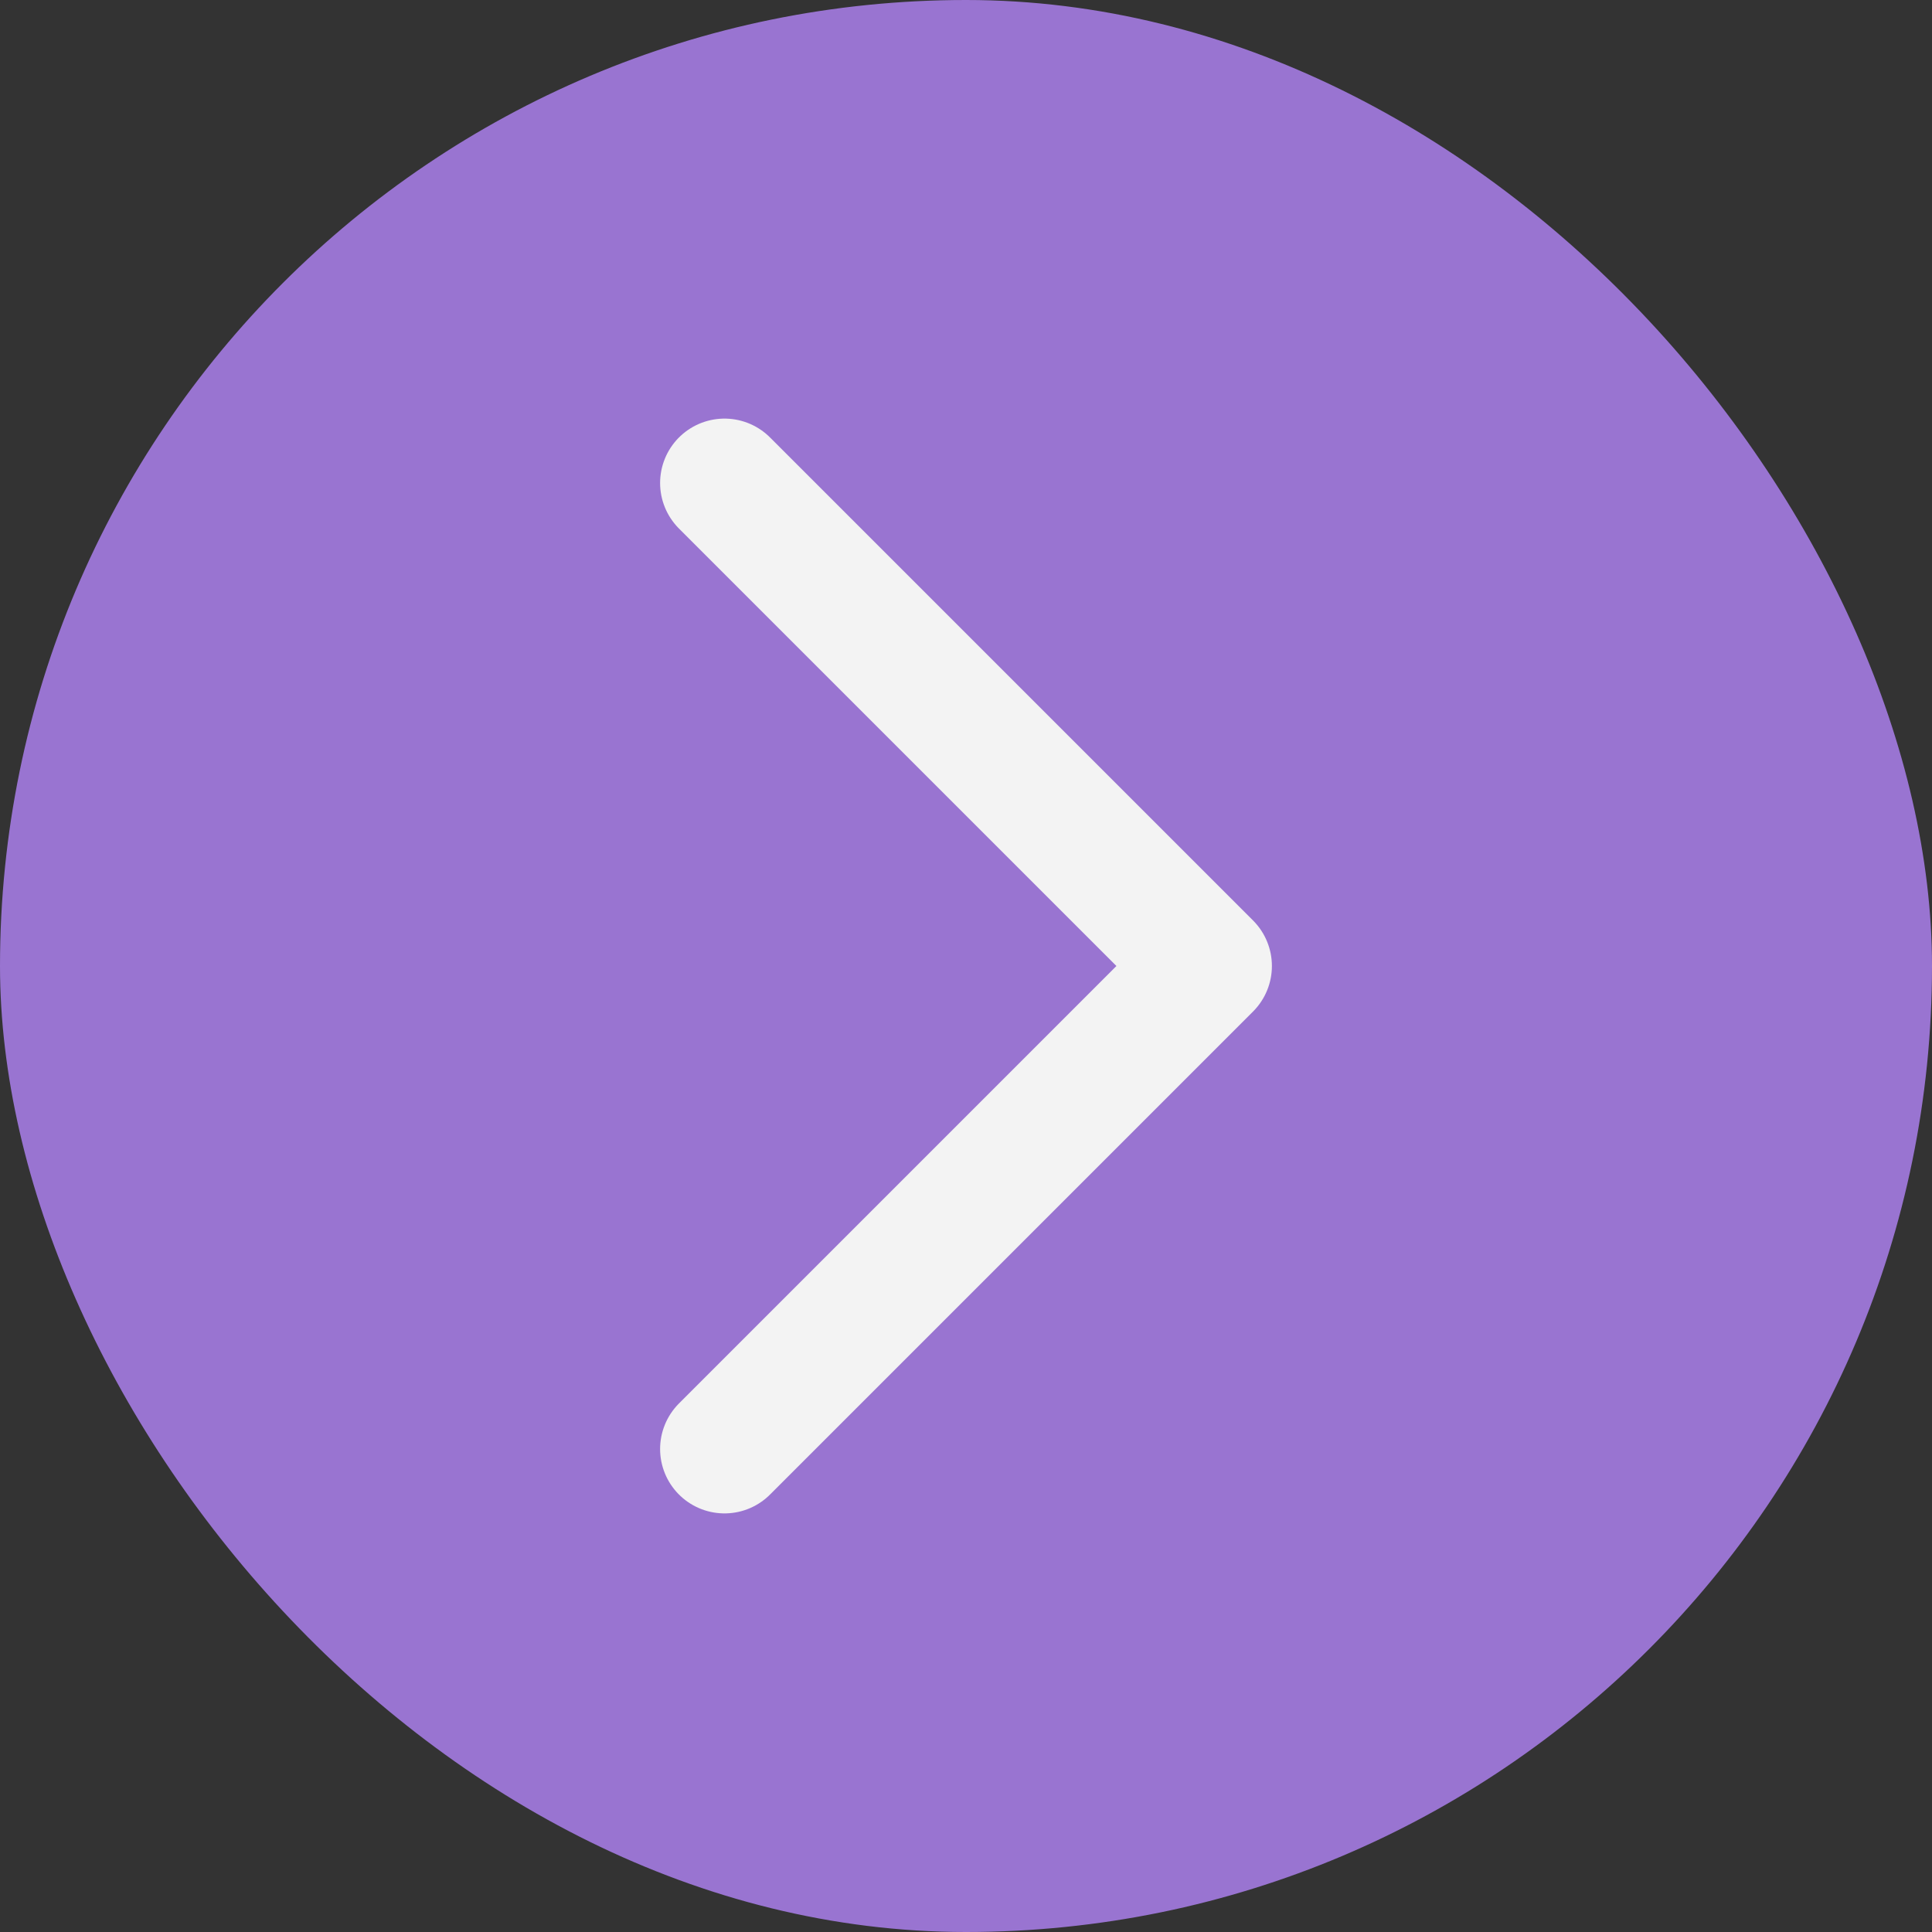
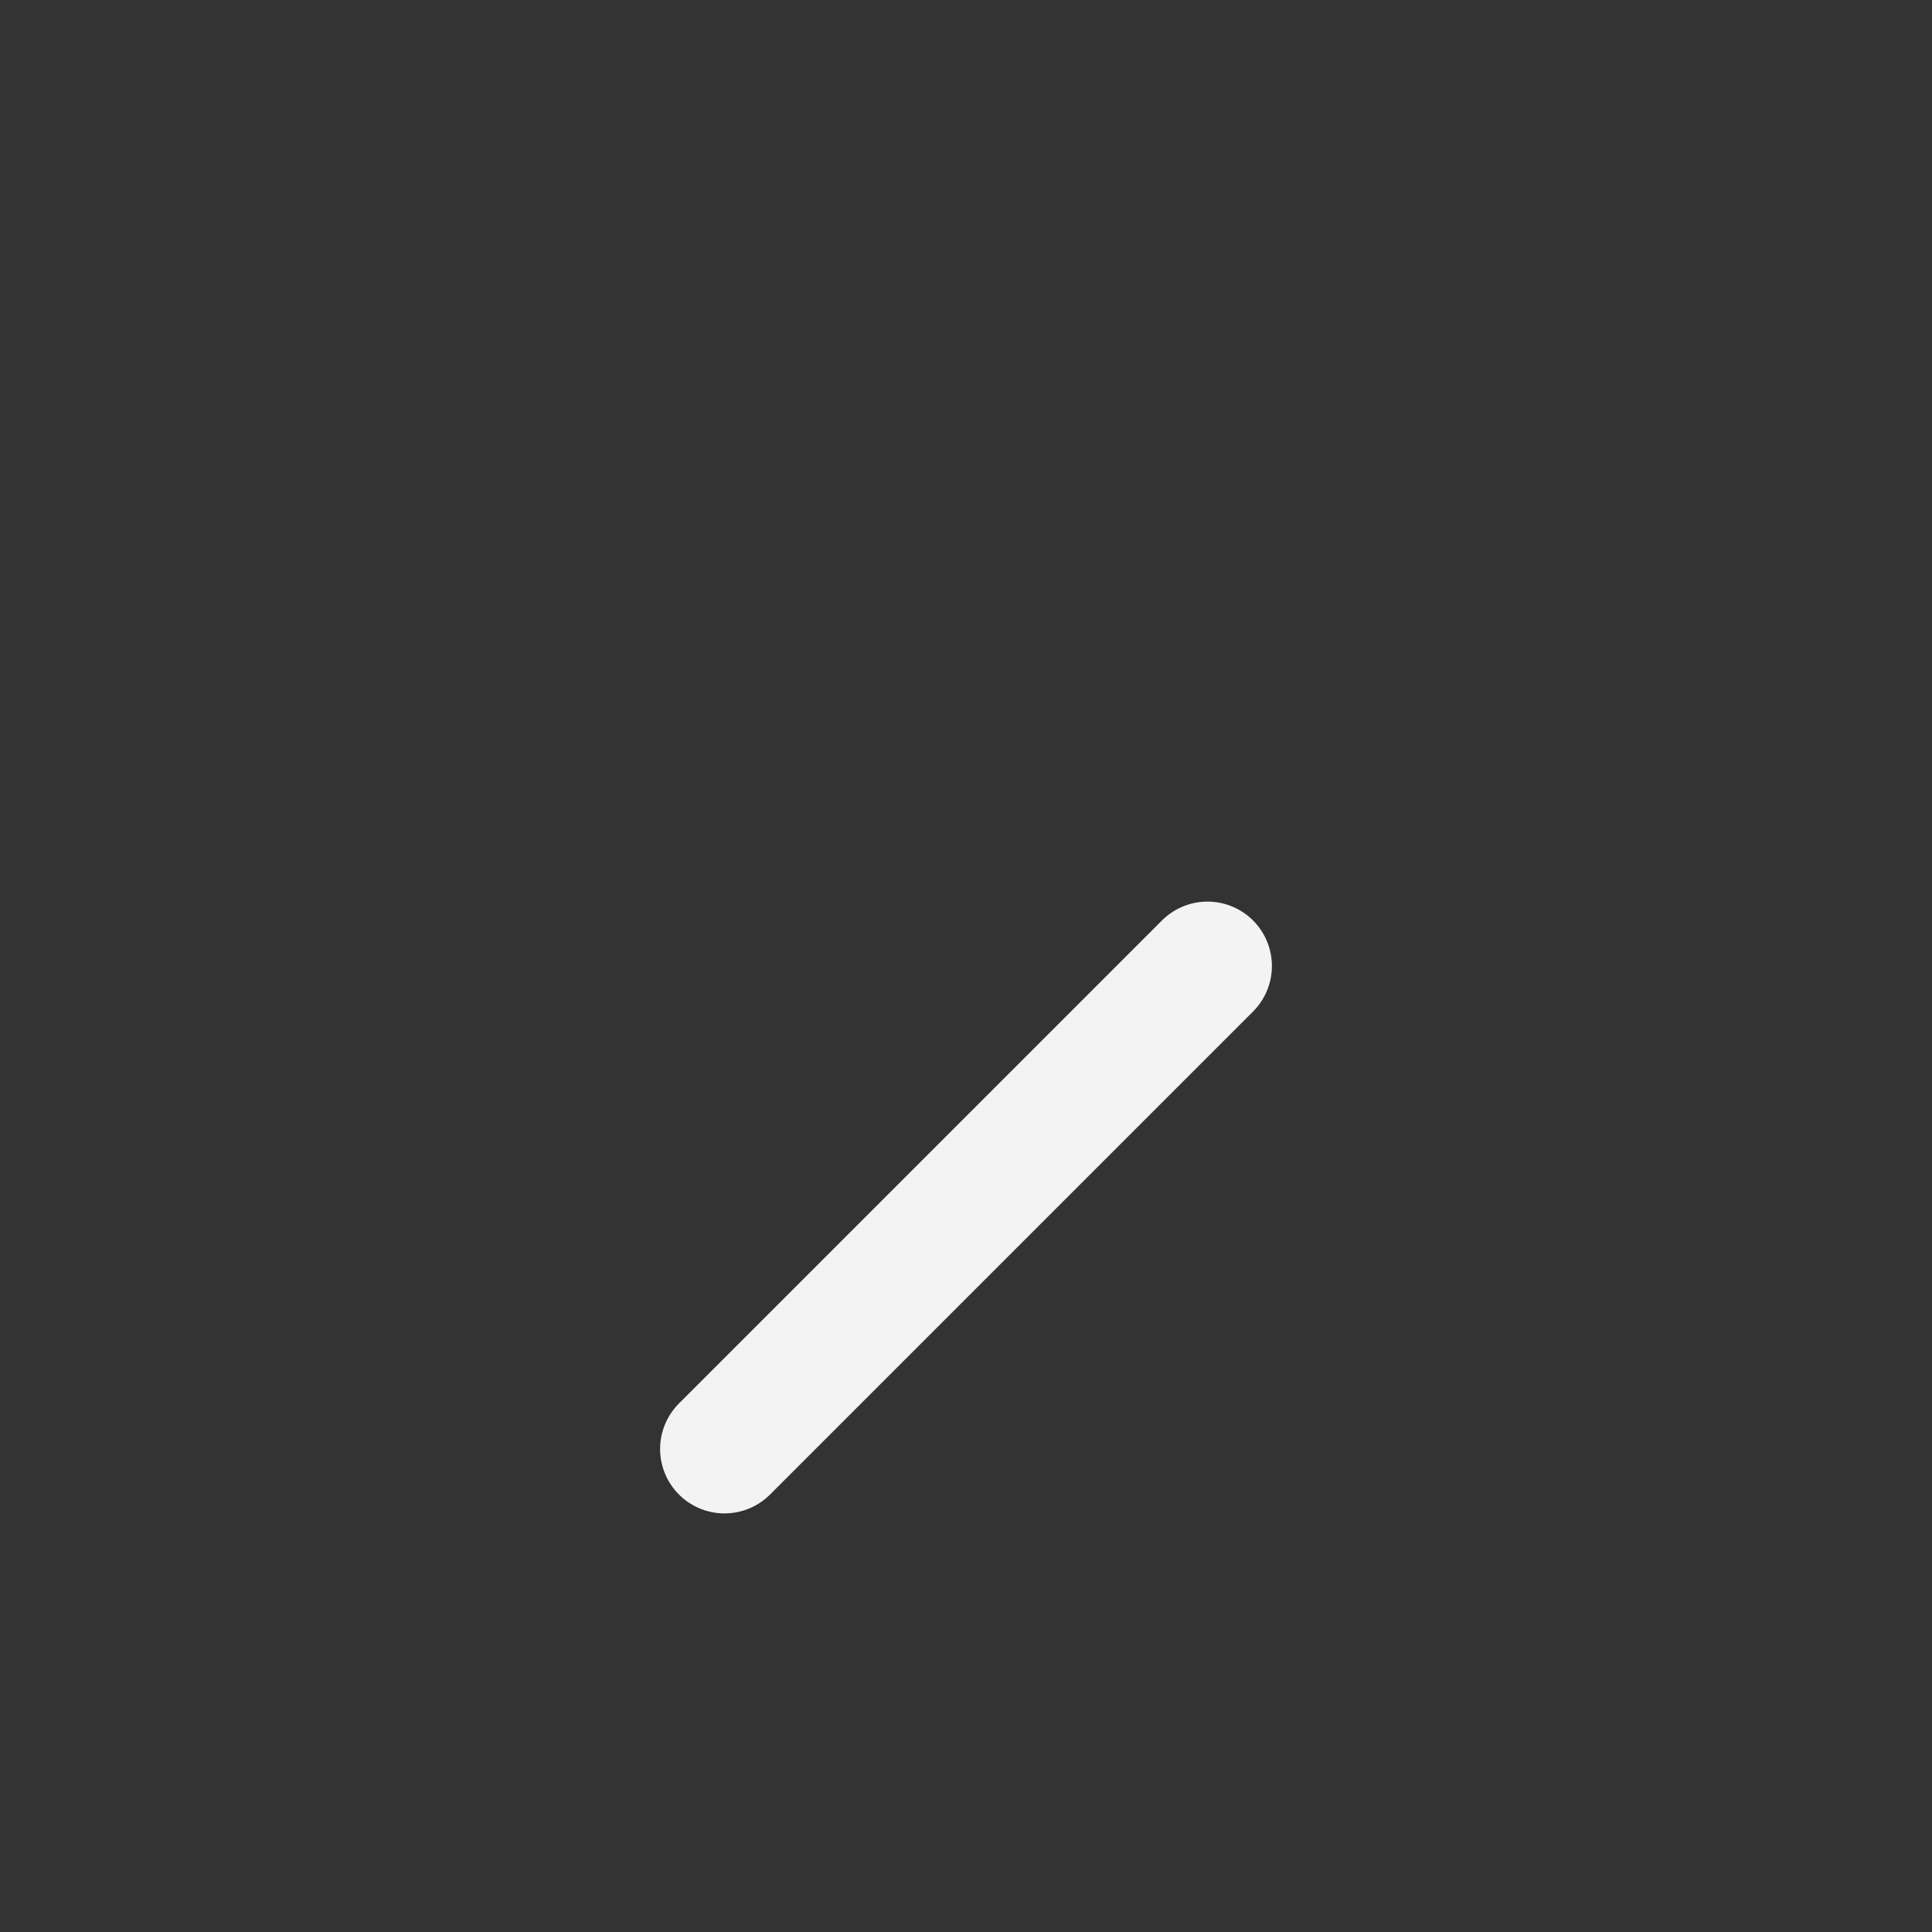
<svg xmlns="http://www.w3.org/2000/svg" width="30" height="30" viewBox="0 0 30 30" fill="none">
  <rect x="0" y="0" width="30" height="30" fill="#333333" stroke="none" />
-   <rect width="30" height="30" rx="15" fill="#9974D1" />
-   <path d="M11.25 22.5L18.75 15L11.25 7.5" stroke="#F3F3F3" stroke-width="2" stroke-linecap="round" stroke-linejoin="round" />
+   <path d="M11.25 22.5L18.75 15" stroke="#F3F3F3" stroke-width="2" stroke-linecap="round" stroke-linejoin="round" />
</svg>